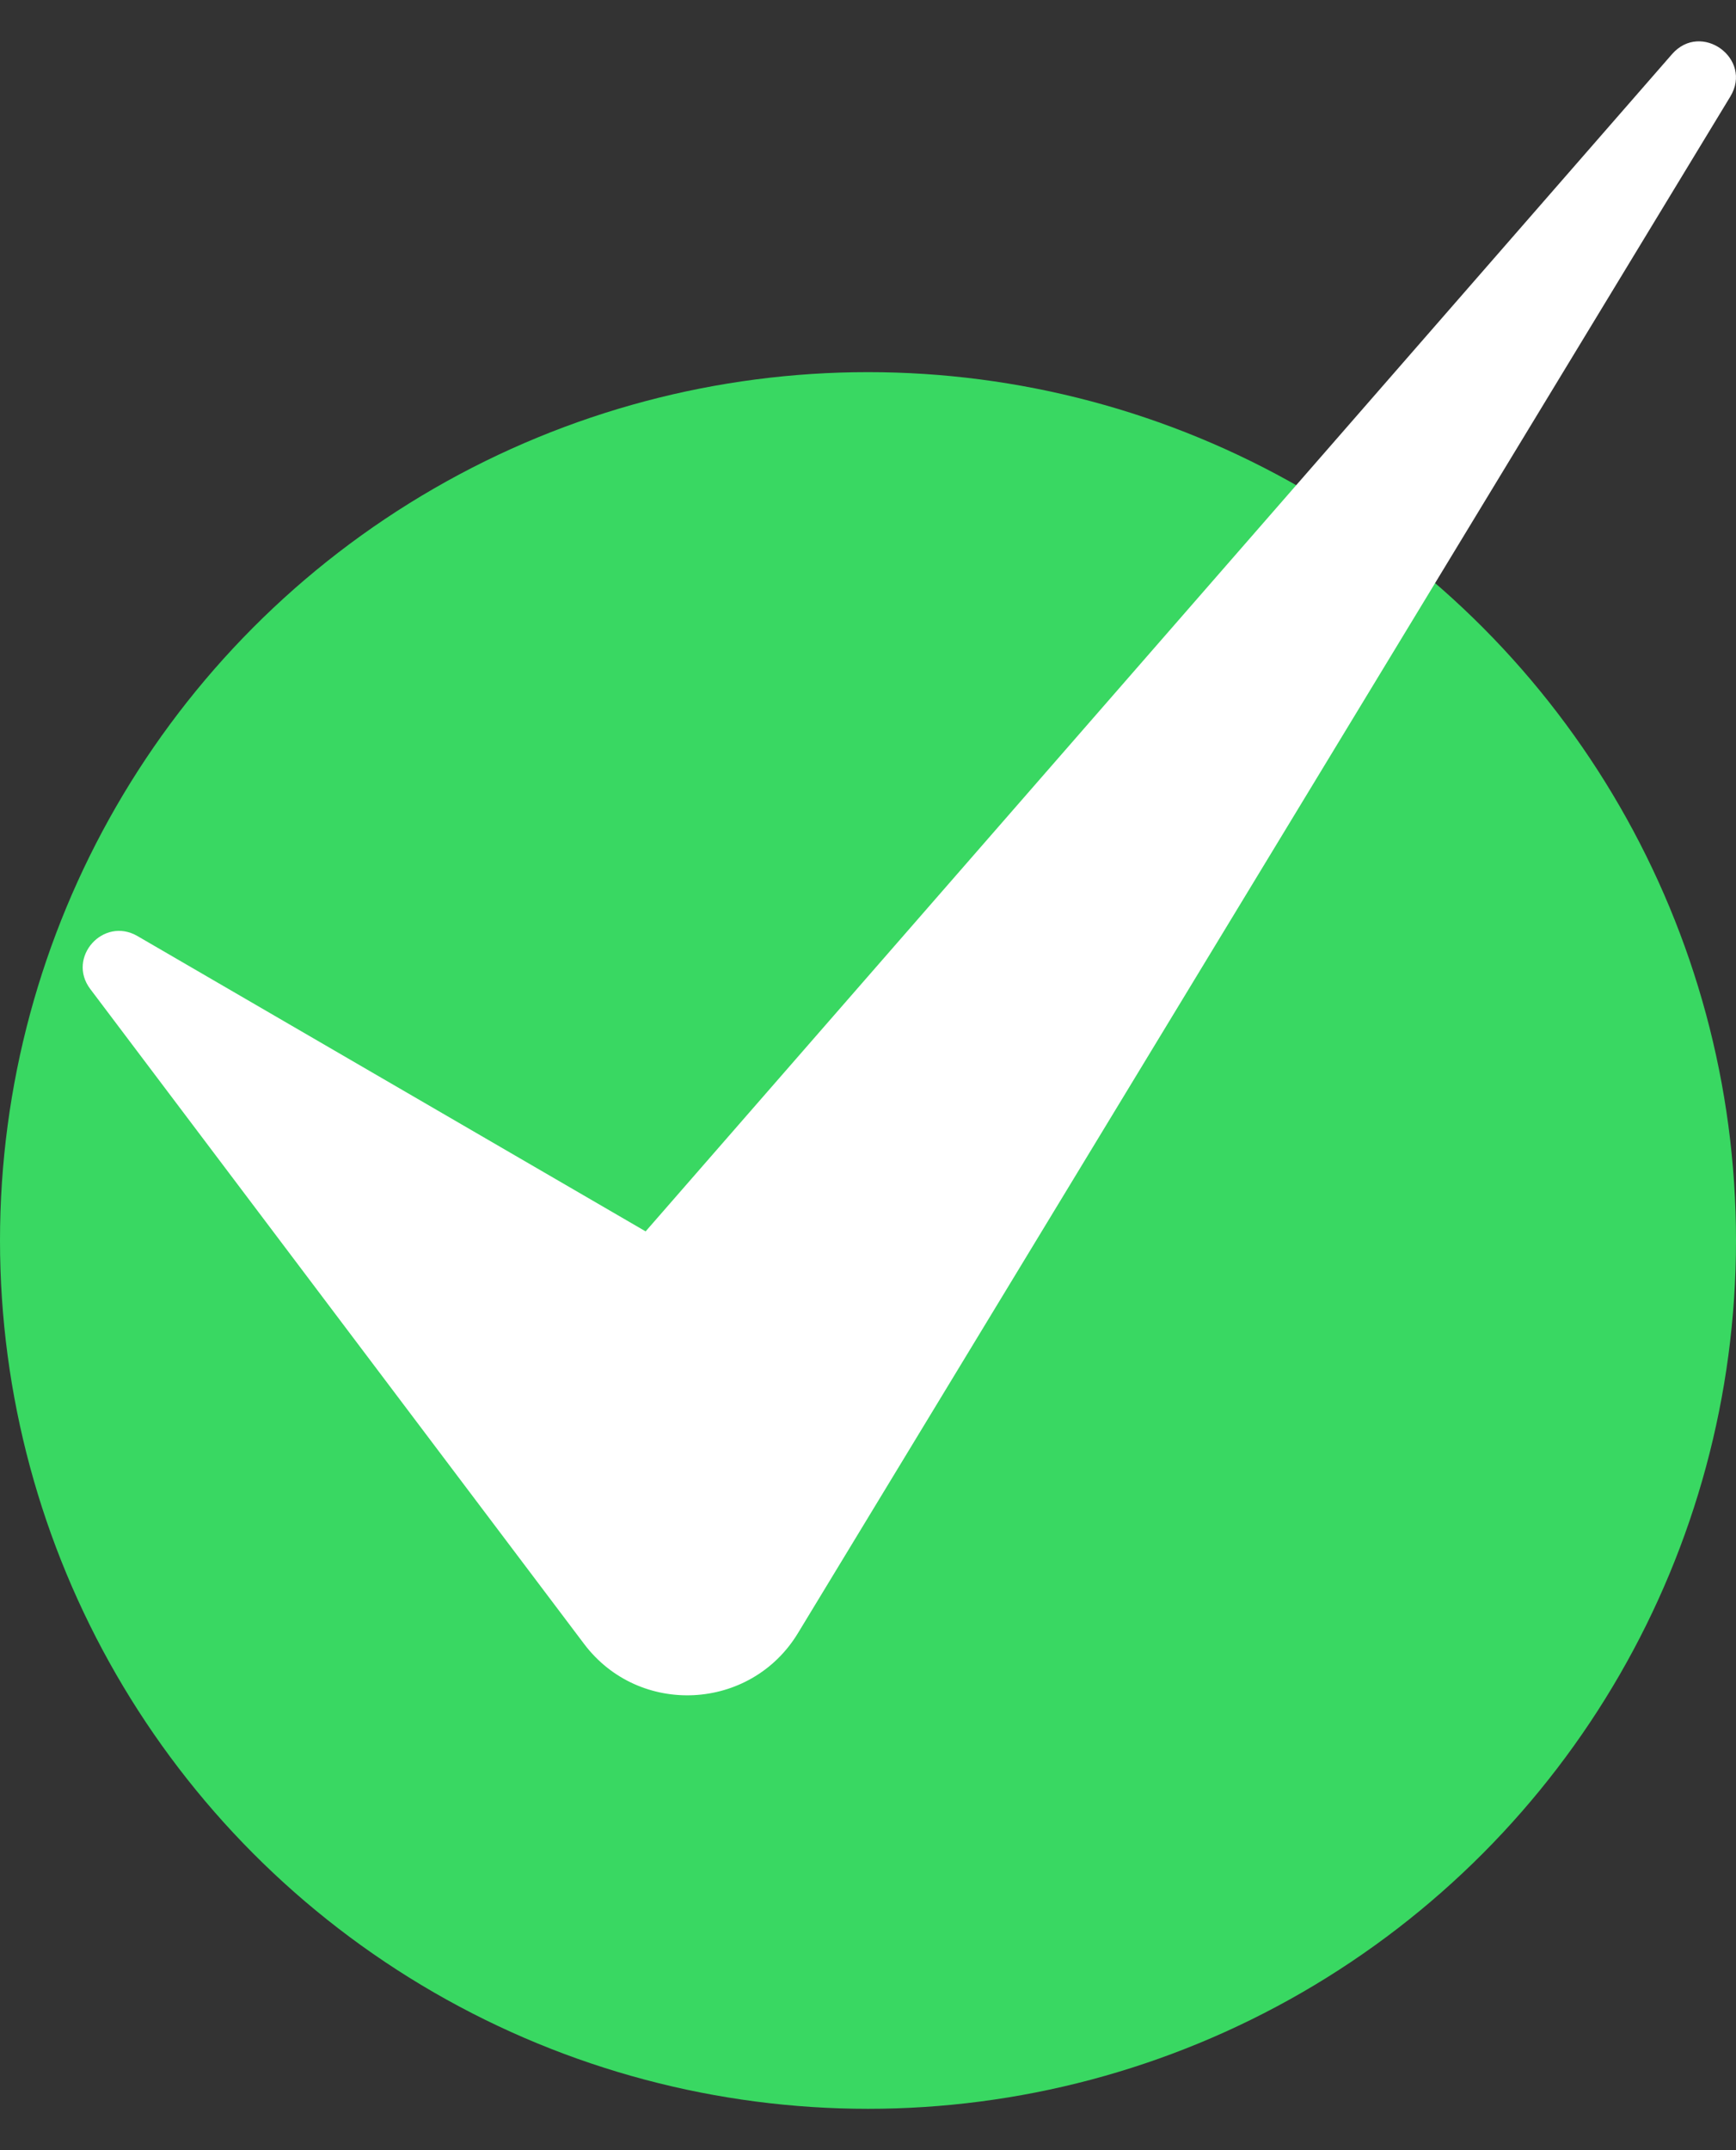
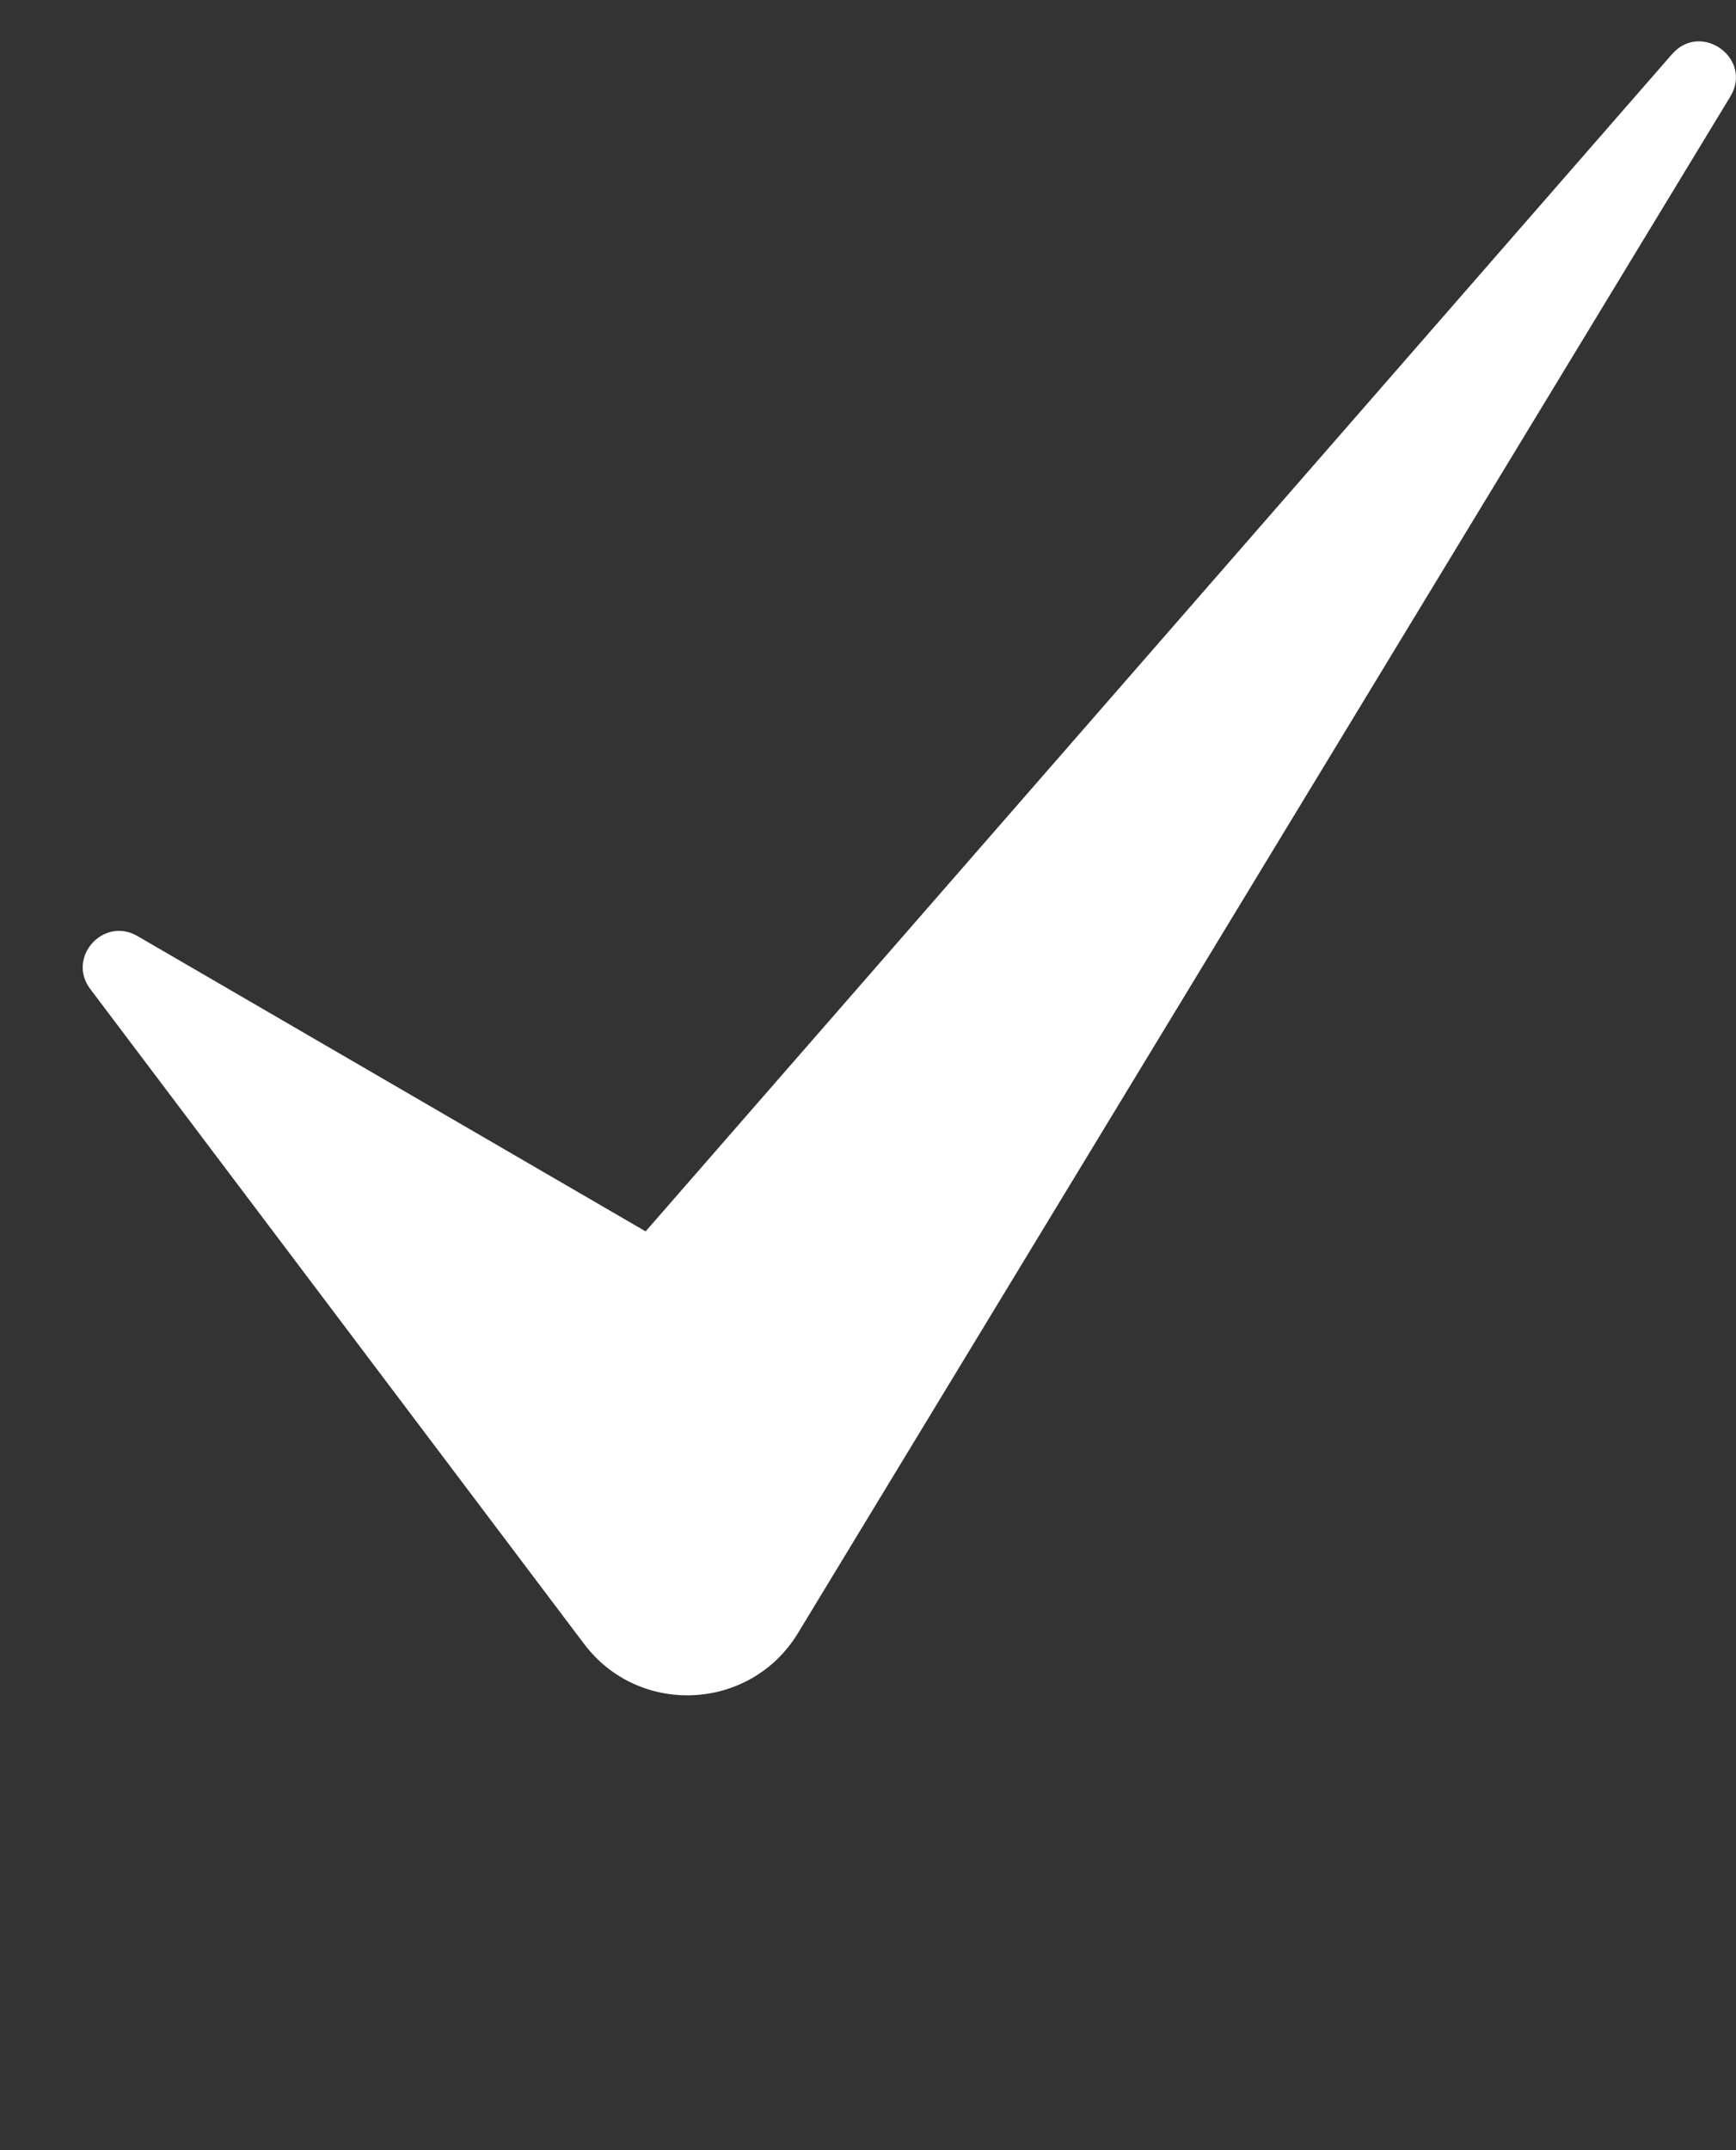
<svg xmlns="http://www.w3.org/2000/svg" width="21" height="26" viewBox="0 0 21 26" fill="none">
  <rect x="0" y="0" width="21" height="26" fill="#333333" stroke="none" />
-   <circle cx="10.5" cy="15" r="10.5" fill="#39D862" />
  <path d="M20.931 1.168L9.652 19.749C9.079 20.692 7.731 20.76 7.066 19.879L1.091 11.958C0.805 11.577 1.25 11.079 1.663 11.319L7.81 14.89L20.226 0.655C20.578 0.252 21.209 0.709 20.931 1.168Z" fill="white" />
</svg>